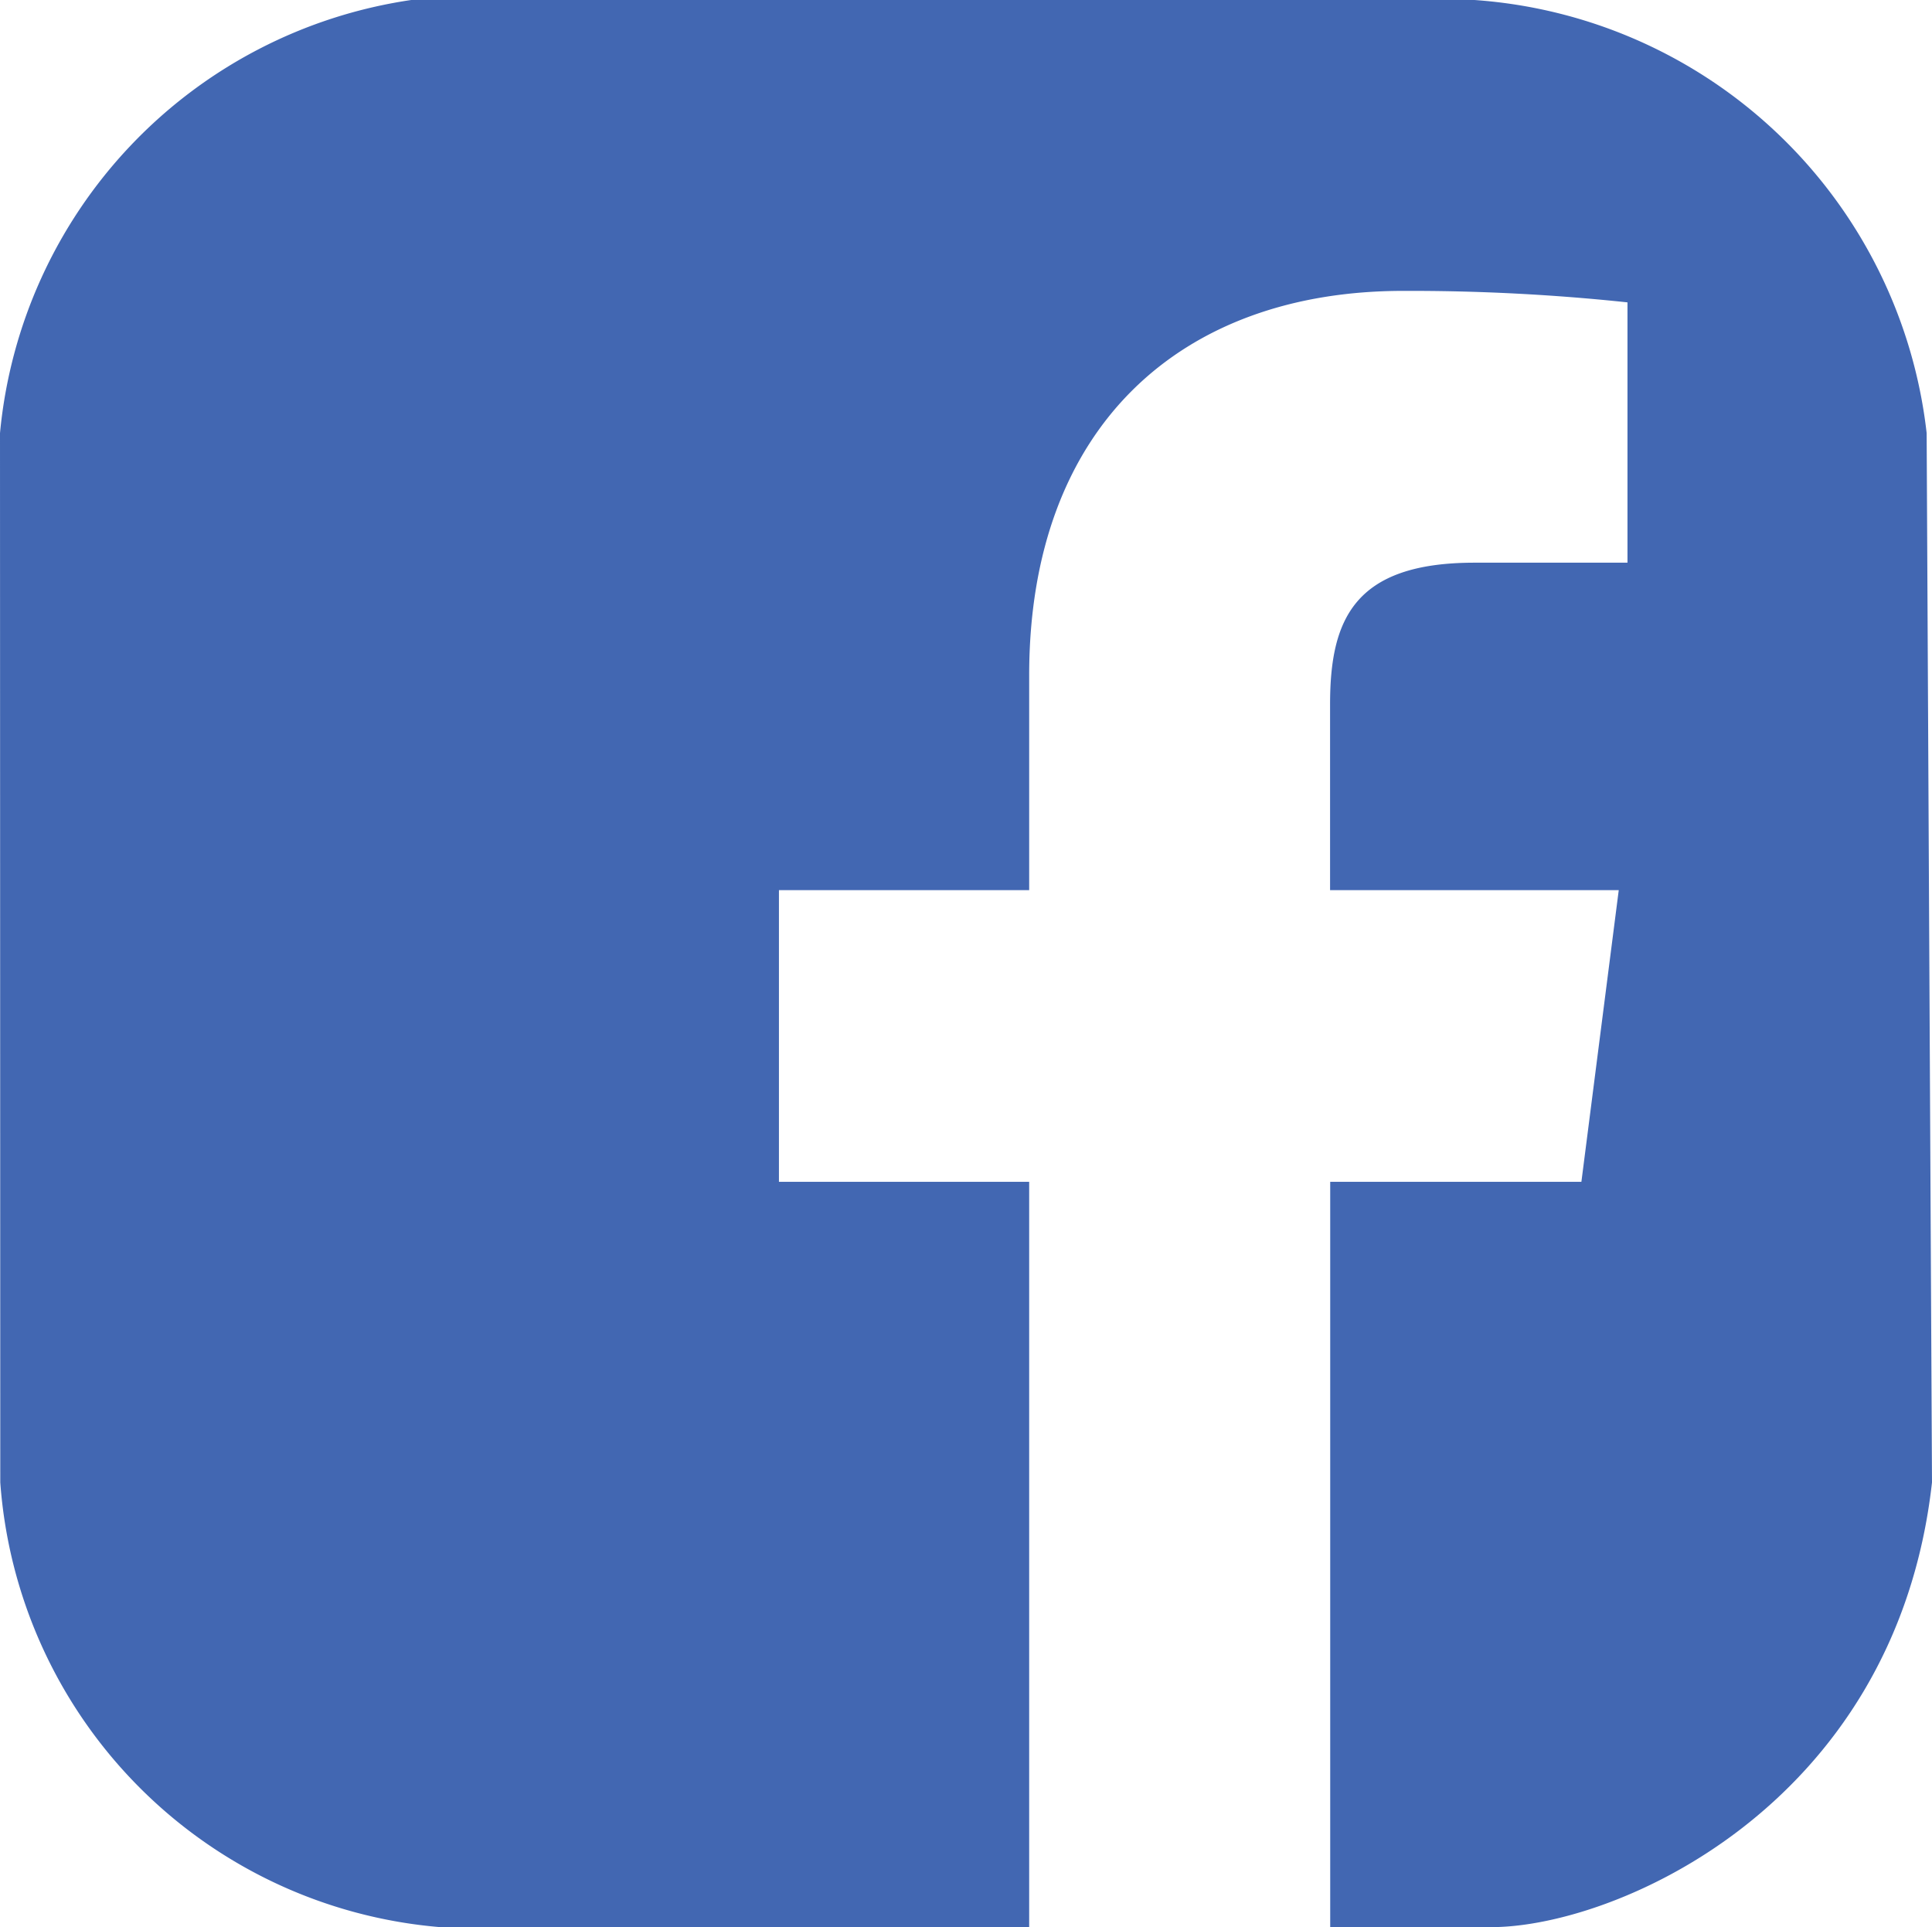
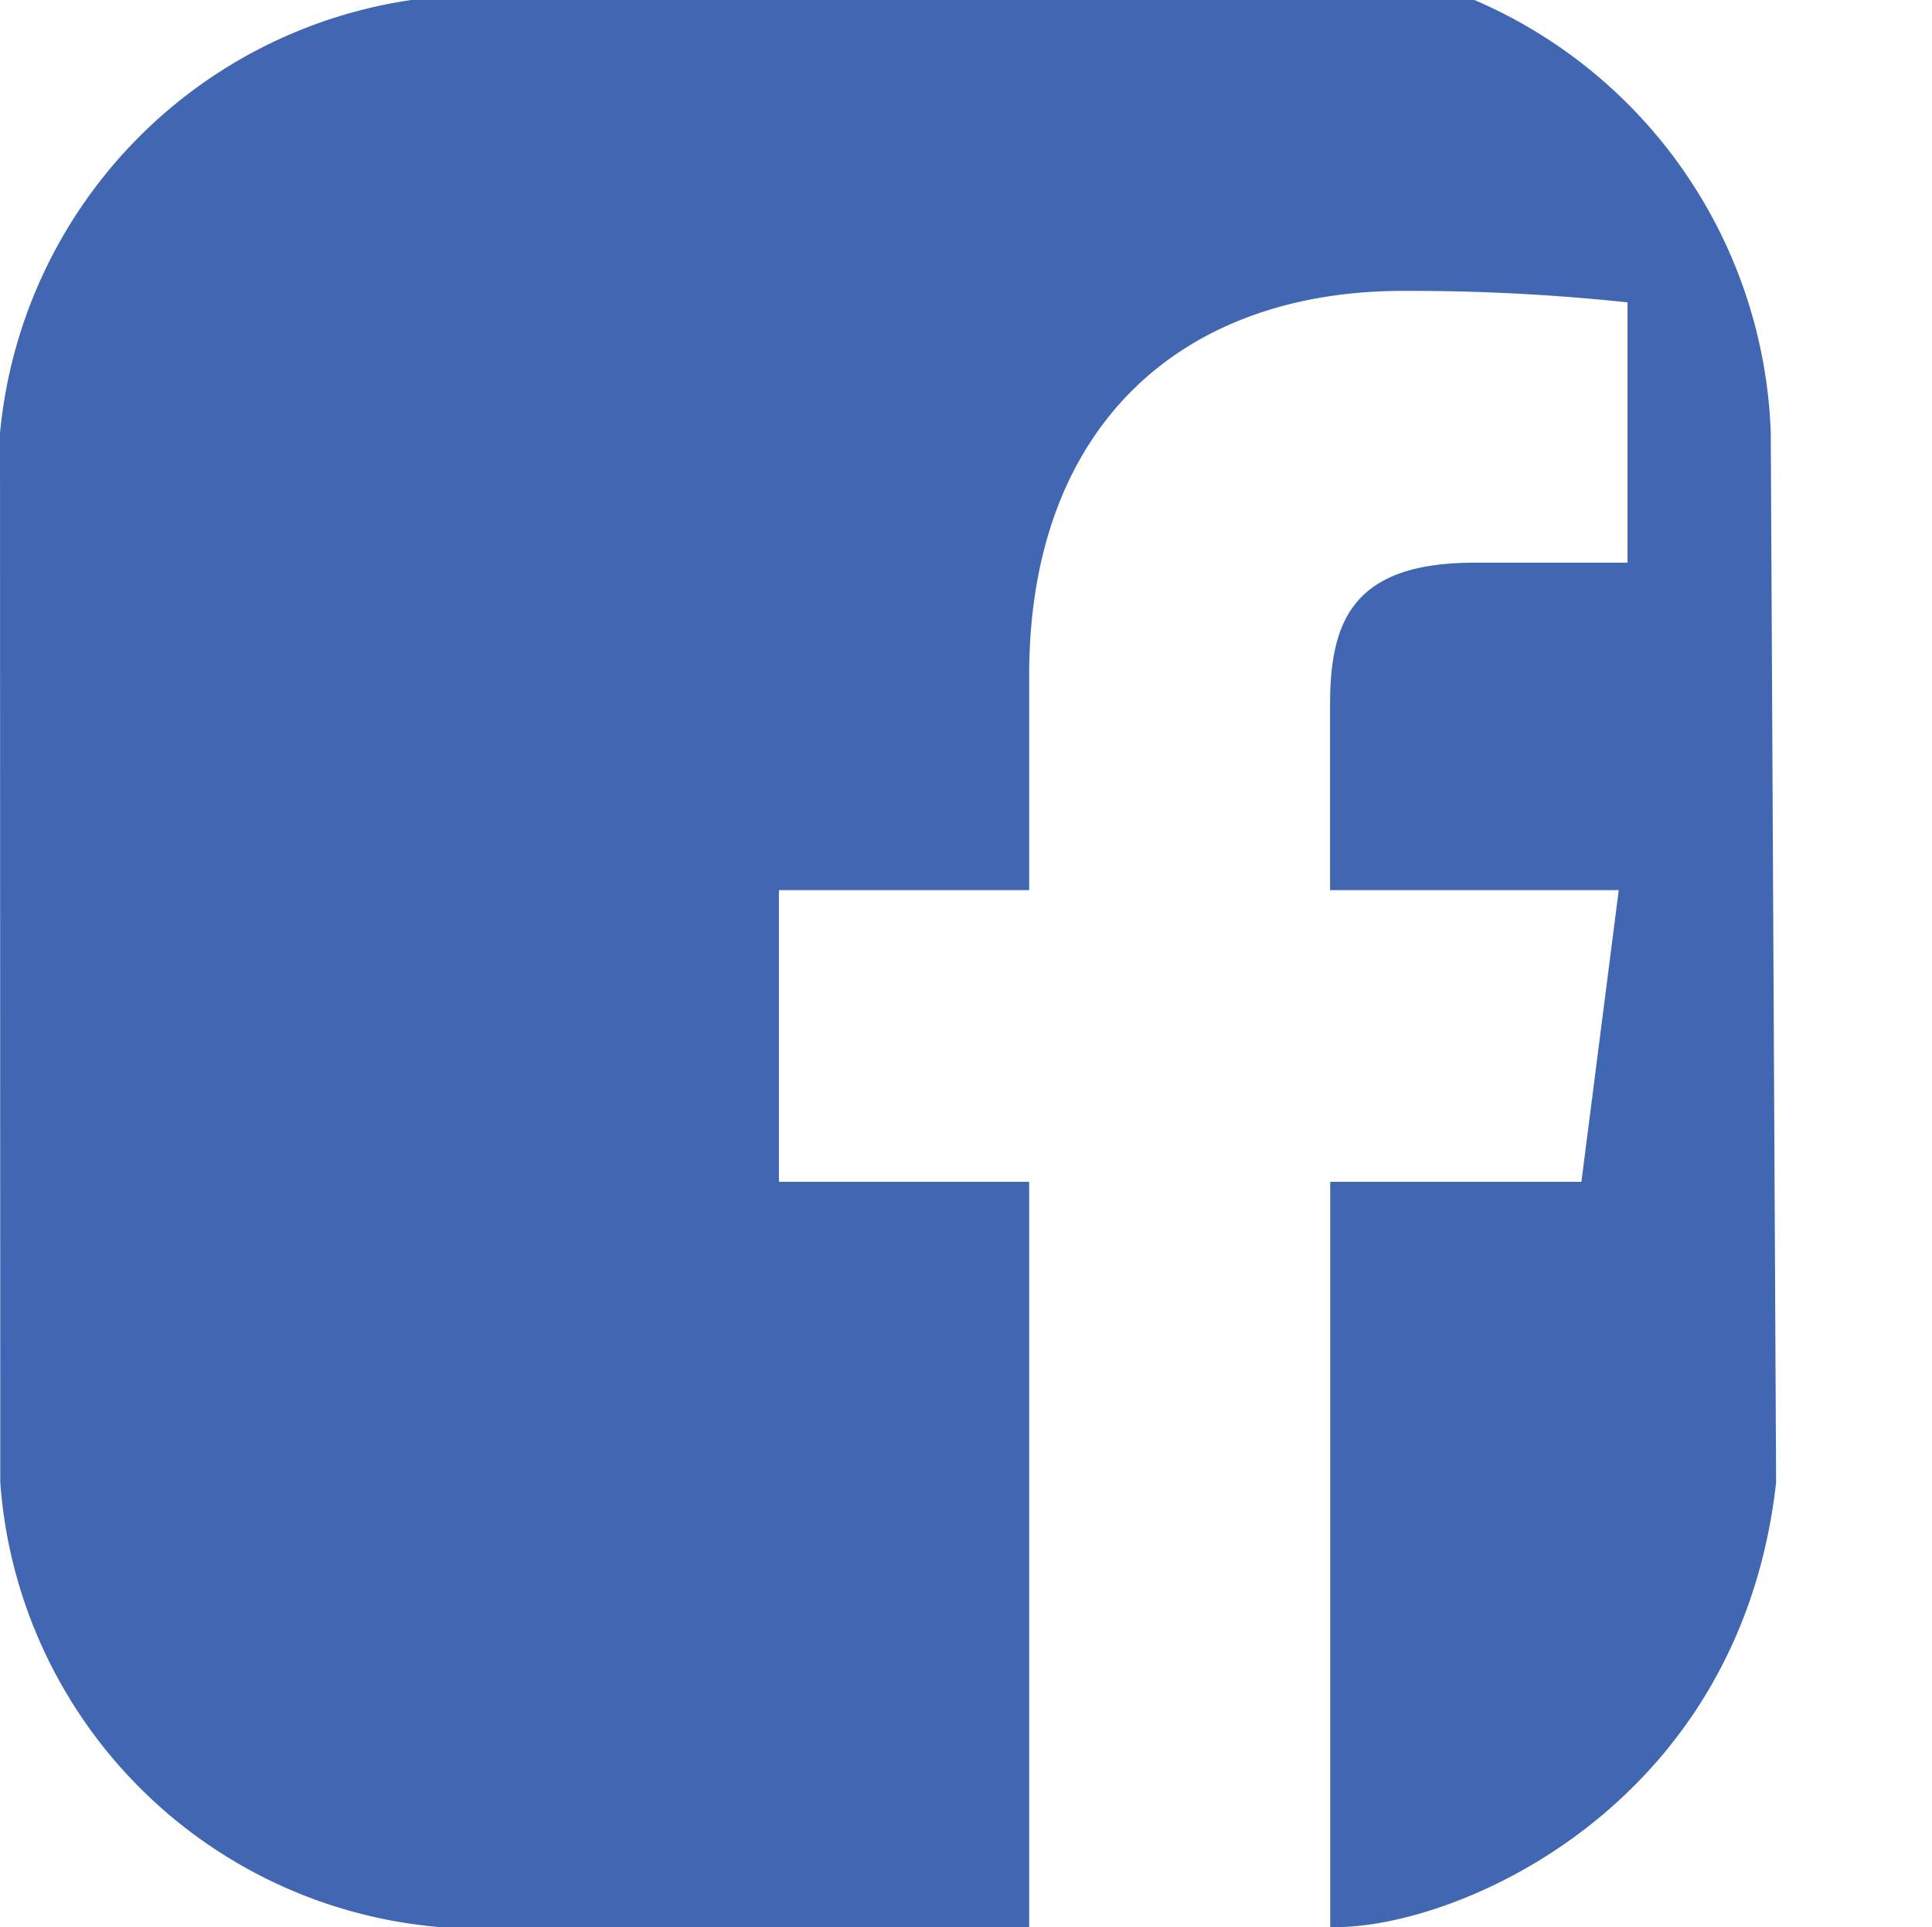
<svg xmlns="http://www.w3.org/2000/svg" width="54.879" height="54.729" viewBox="0 0 54.879 54.729">
  <defs>
    <style>.a{fill:#4267b2;}</style>
  </defs>
-   <path class="a" d="M41.881,0h-30.2A13.73,13.73,0,0,0,0,12.3L.008,42.1A13.663,13.663,0,0,0,12.475,54.727H29.234V33.563H22.126V25.279h7.108v-6.1c0-7.07,4.316-10.918,10.622-10.918a58.457,58.457,0,0,1,6.373.326V15.98H41.881c-3.431,0-4.1,1.63-4.1,4.023v5.276h8.2L44.92,33.563H37.785V54.727h4.428c3.421.1,11.621-3.291,12.666-12.627l-.152-29.8A13.9,13.9,0,0,0,41.881,0Zm0,0" />
+   <path class="a" d="M41.881,0h-30.2A13.73,13.73,0,0,0,0,12.3L.008,42.1A13.663,13.663,0,0,0,12.475,54.727H29.234V33.563H22.126V25.279h7.108v-6.1c0-7.07,4.316-10.918,10.622-10.918a58.457,58.457,0,0,1,6.373.326V15.98H41.881c-3.431,0-4.1,1.63-4.1,4.023v5.276h8.2L44.92,33.563H37.785V54.727c3.421.1,11.621-3.291,12.666-12.627l-.152-29.8A13.9,13.9,0,0,0,41.881,0Zm0,0" />
</svg>